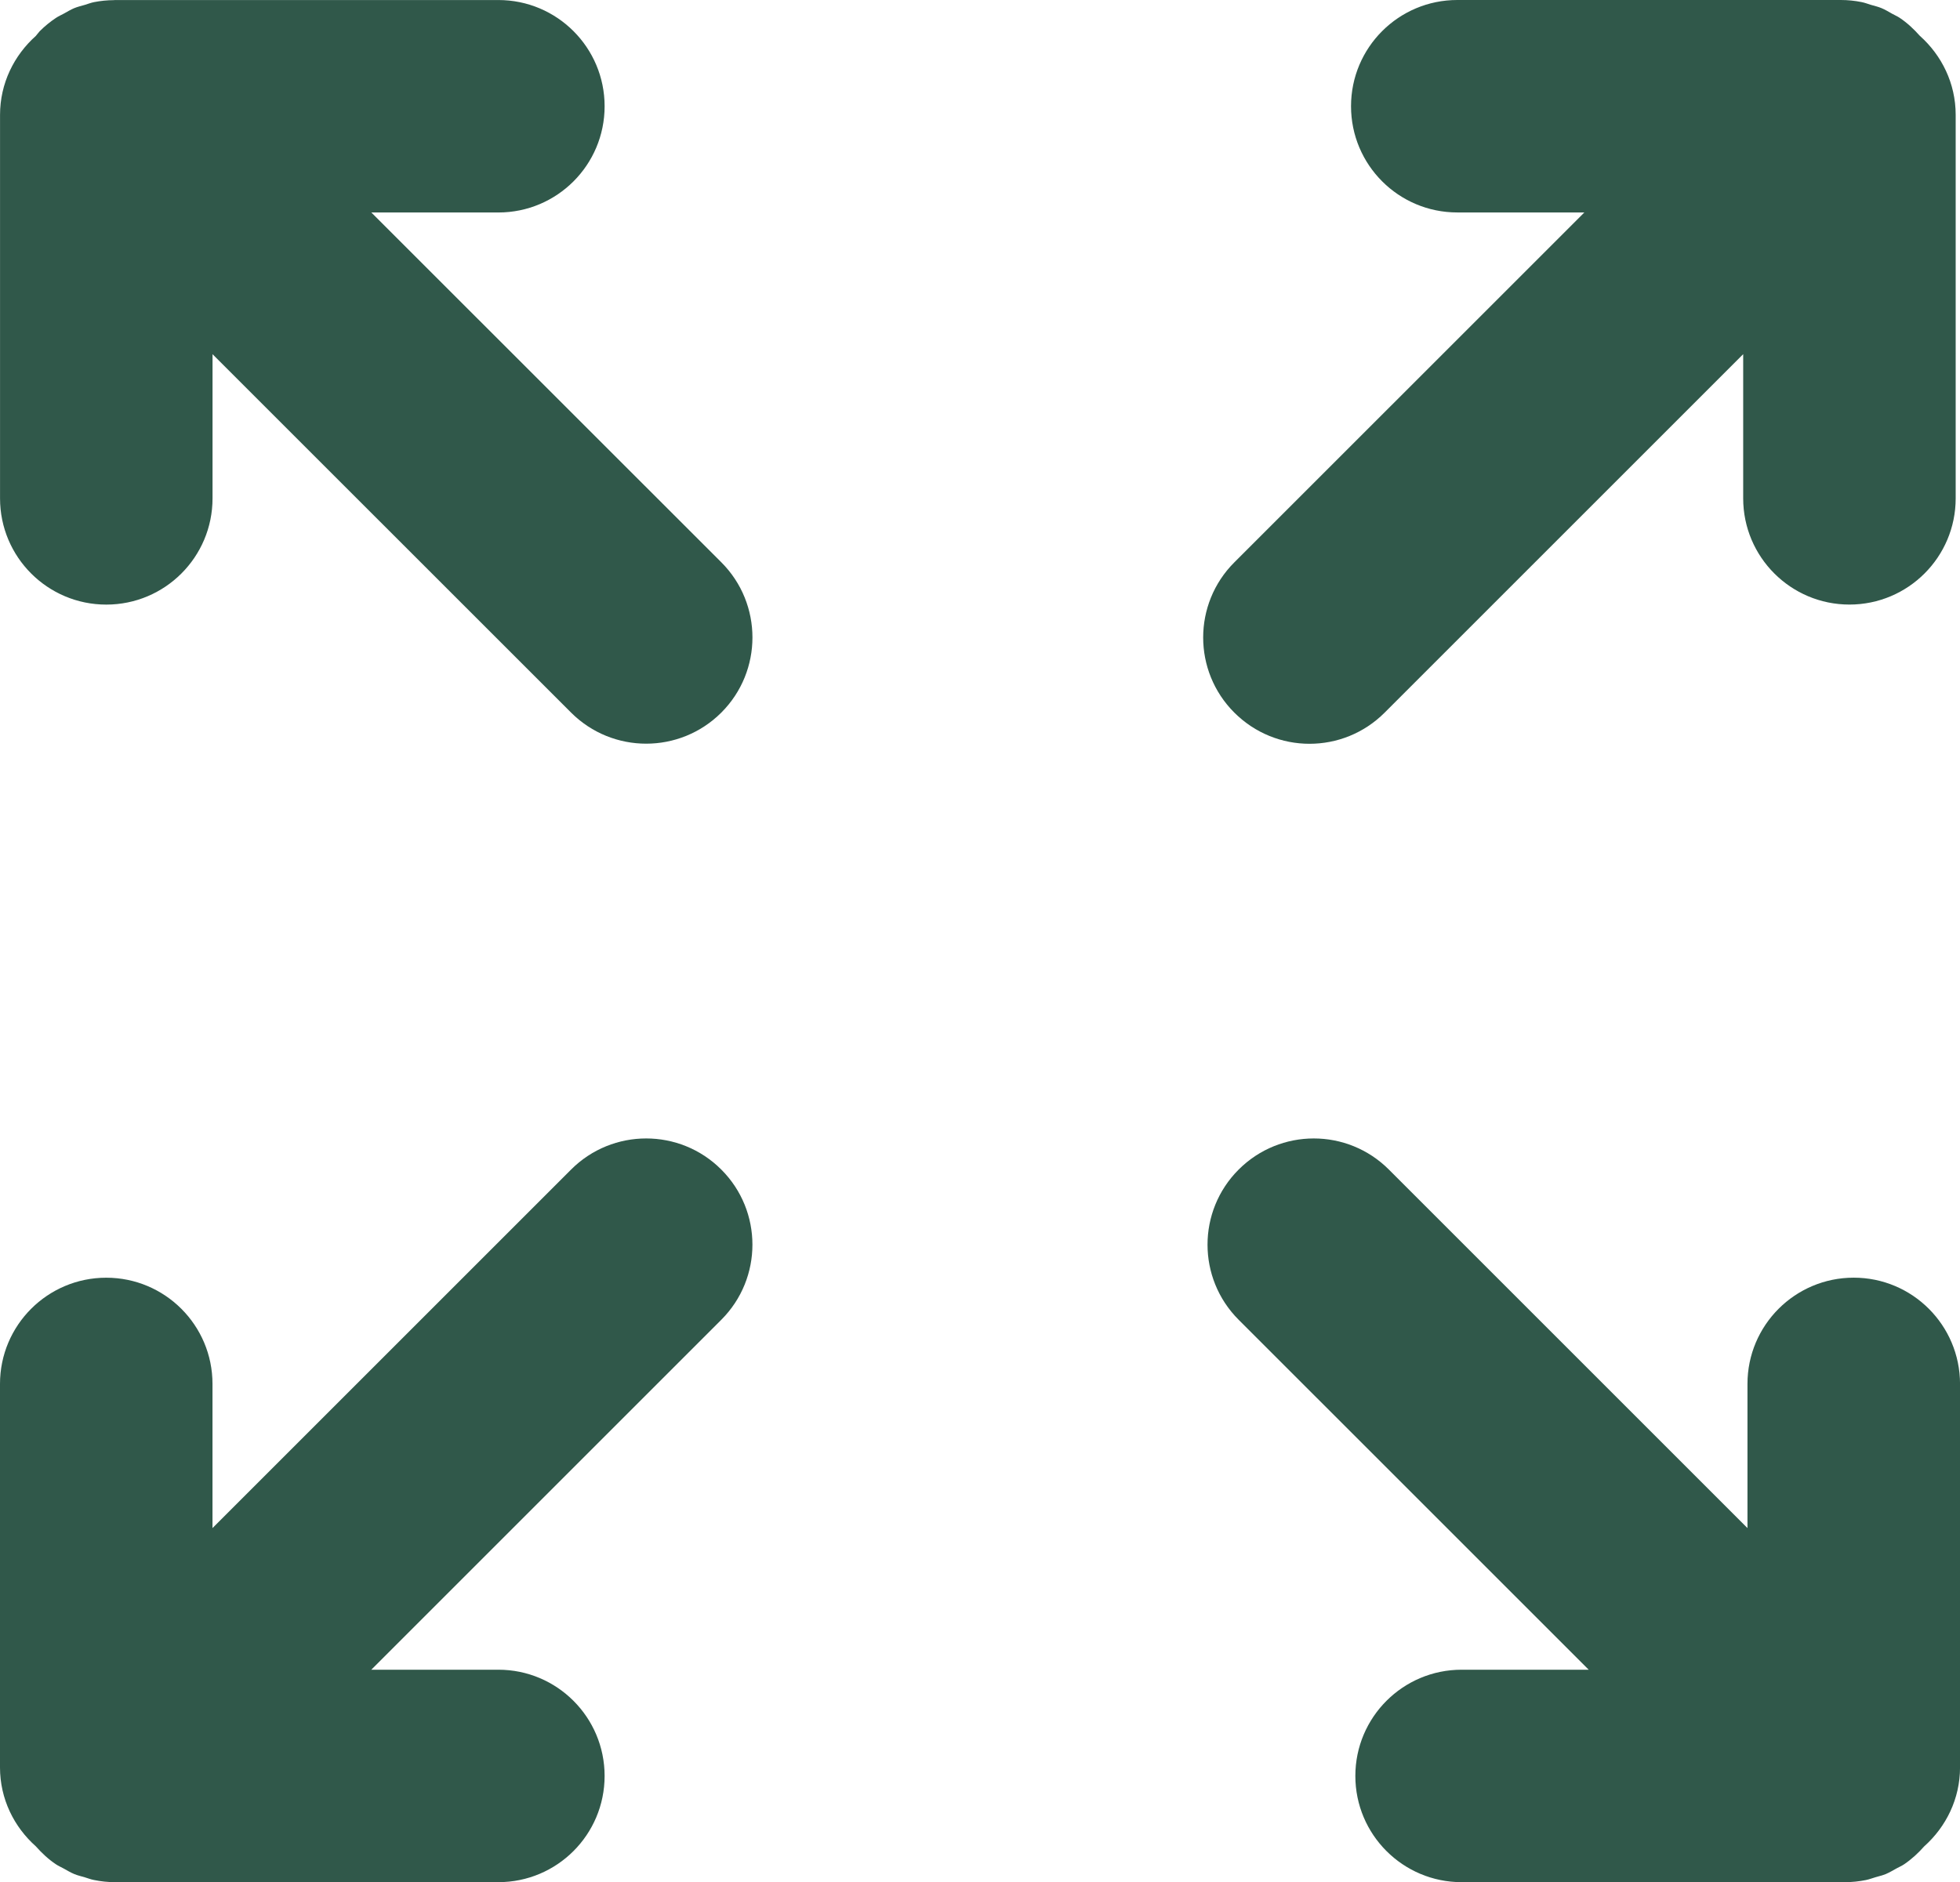
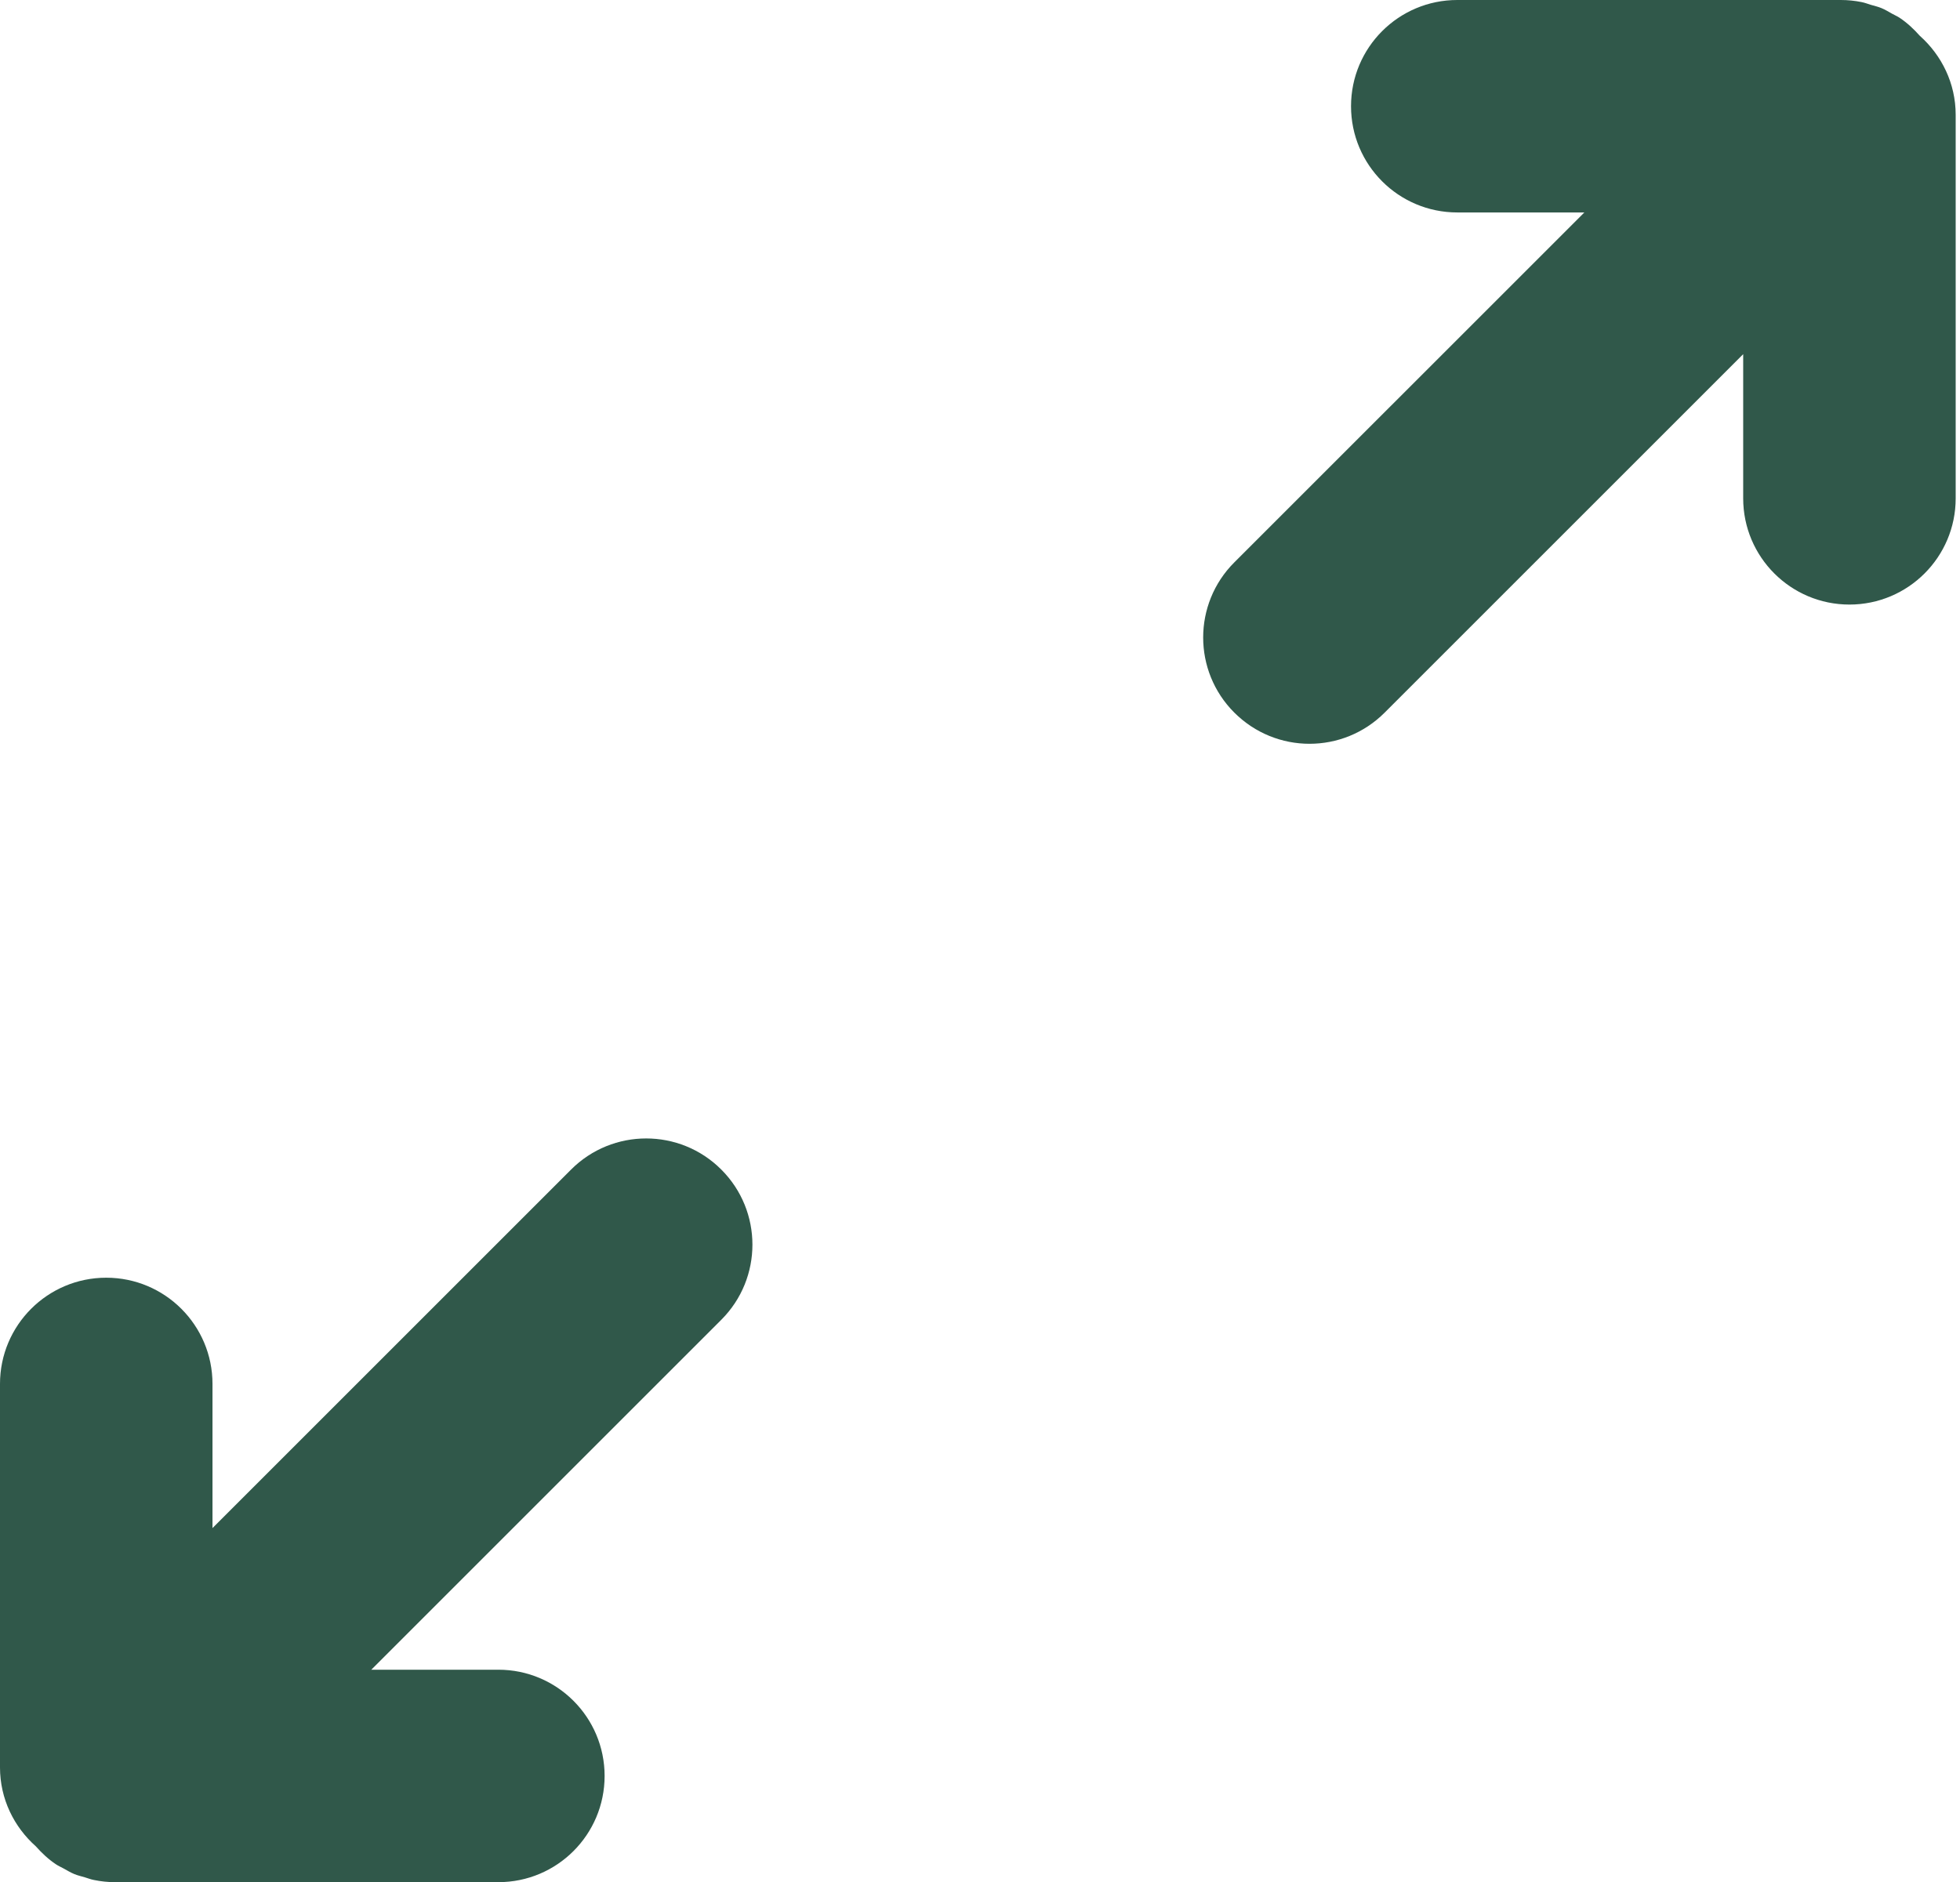
<svg xmlns="http://www.w3.org/2000/svg" version="1.1" id="Layer_1" x="0px" y="0px" width="55.343px" height="53.156px" viewBox="0 0 55.343 53.156" enable-background="new 0 0 55.343 53.156" xml:space="preserve">
  <g>
-     <path fill="#30584A" d="M10.485,6.001h3.587c1.657,0,3-1.343,3-3c0-1.657-1.343-3-3-3H3.242c-0.009,0-0.018,0.002-0.027,0.003   C3.027,0.005,2.84,0.024,2.655,0.06c-0.09,0.018-0.174,0.052-0.262,0.078c-0.1,0.029-0.202,0.053-0.299,0.093   c-0.1,0.042-0.191,0.098-0.285,0.15C1.732,0.423,1.652,0.457,1.578,0.507c-0.162,0.108-0.312,0.23-0.449,0.367   C1.127,0.877,1.123,0.878,1.121,0.881C1.115,0.887,1.112,0.894,1.106,0.9C1.072,0.935,1.045,0.977,1.012,1.014   c-0.616,0.55-1.011,1.341-1.011,2.231v10.83c0,1.657,1.343,3,3,3c1.657,0,3-1.343,3-3v-4.072l10.124,10.122   c0.585,0.585,1.354,0.878,2.121,0.878c0.767,0,1.536-0.293,2.122-0.879c1.171-1.171,1.171-3.071,0-4.243L10.485,6.001z" />
    <path fill="#30584A" d="M16.125,33.031L6,43.156v-4.071c0-1.657-1.343-3-3-3s-3,1.343-3,3v10.829c0,0.891,0.396,1.682,1.011,2.229   c0.17,0.191,0.355,0.366,0.568,0.508c0.071,0.048,0.148,0.08,0.222,0.121c0.097,0.054,0.191,0.111,0.294,0.154   c0.098,0.041,0.199,0.063,0.3,0.093c0.087,0.026,0.17,0.06,0.26,0.076c0.194,0.04,0.391,0.061,0.587,0.061h10.83   c1.657,0,3-1.343,3-3c0-1.656-1.343-3-3-3h-3.588l9.883-9.883c1.172-1.172,1.172-3.071,0-4.242   C19.196,31.859,17.296,31.859,16.125,33.031" />
-     <path fill="#30584A" d="M52.342,36.084c-1.657,0-3,1.344-3,3v4.072L39.217,33.031c-1.172-1.172-3.069-1.172-4.242,0   c-1.172,1.171-1.172,3.071,0,4.242l9.884,9.883H41.27c-1.656,0-3,1.343-3,3s1.344,3,3,3H52.1c0.196,0,0.395-0.021,0.587-0.06   c0.094-0.019,0.179-0.053,0.269-0.079c0.098-0.029,0.197-0.052,0.292-0.09c0.106-0.046,0.206-0.105,0.308-0.162   c0.069-0.039,0.143-0.068,0.208-0.113c0.213-0.144,0.399-0.316,0.569-0.508c0.615-0.549,1.011-1.34,1.011-2.23v-10.83   C55.342,37.428,53.999,36.084,52.342,36.084" />
    <path fill="#30584A" d="M36.975,21.006c0.769,0,1.535-0.293,2.121-0.879l10.125-10.125v4.072c0,1.657,1.344,3,3,3   c1.657,0,3-1.343,3-3V3.243c0-0.89-0.396-1.682-1.012-2.231c-0.169-0.19-0.355-0.365-0.567-0.507   c-0.068-0.046-0.144-0.077-0.215-0.117c-0.1-0.055-0.194-0.115-0.302-0.159c-0.097-0.04-0.197-0.063-0.297-0.092   c-0.087-0.026-0.171-0.06-0.263-0.078C52.372,0.02,52.175,0,51.978,0H41.148c-1.657,0-3,1.343-3,3c0,1.657,1.343,3,3,3h3.588   l-9.884,9.883c-1.172,1.171-1.172,3.071,0,4.242C35.44,20.712,36.207,21.006,36.975,21.006" />
  </g>
</svg>